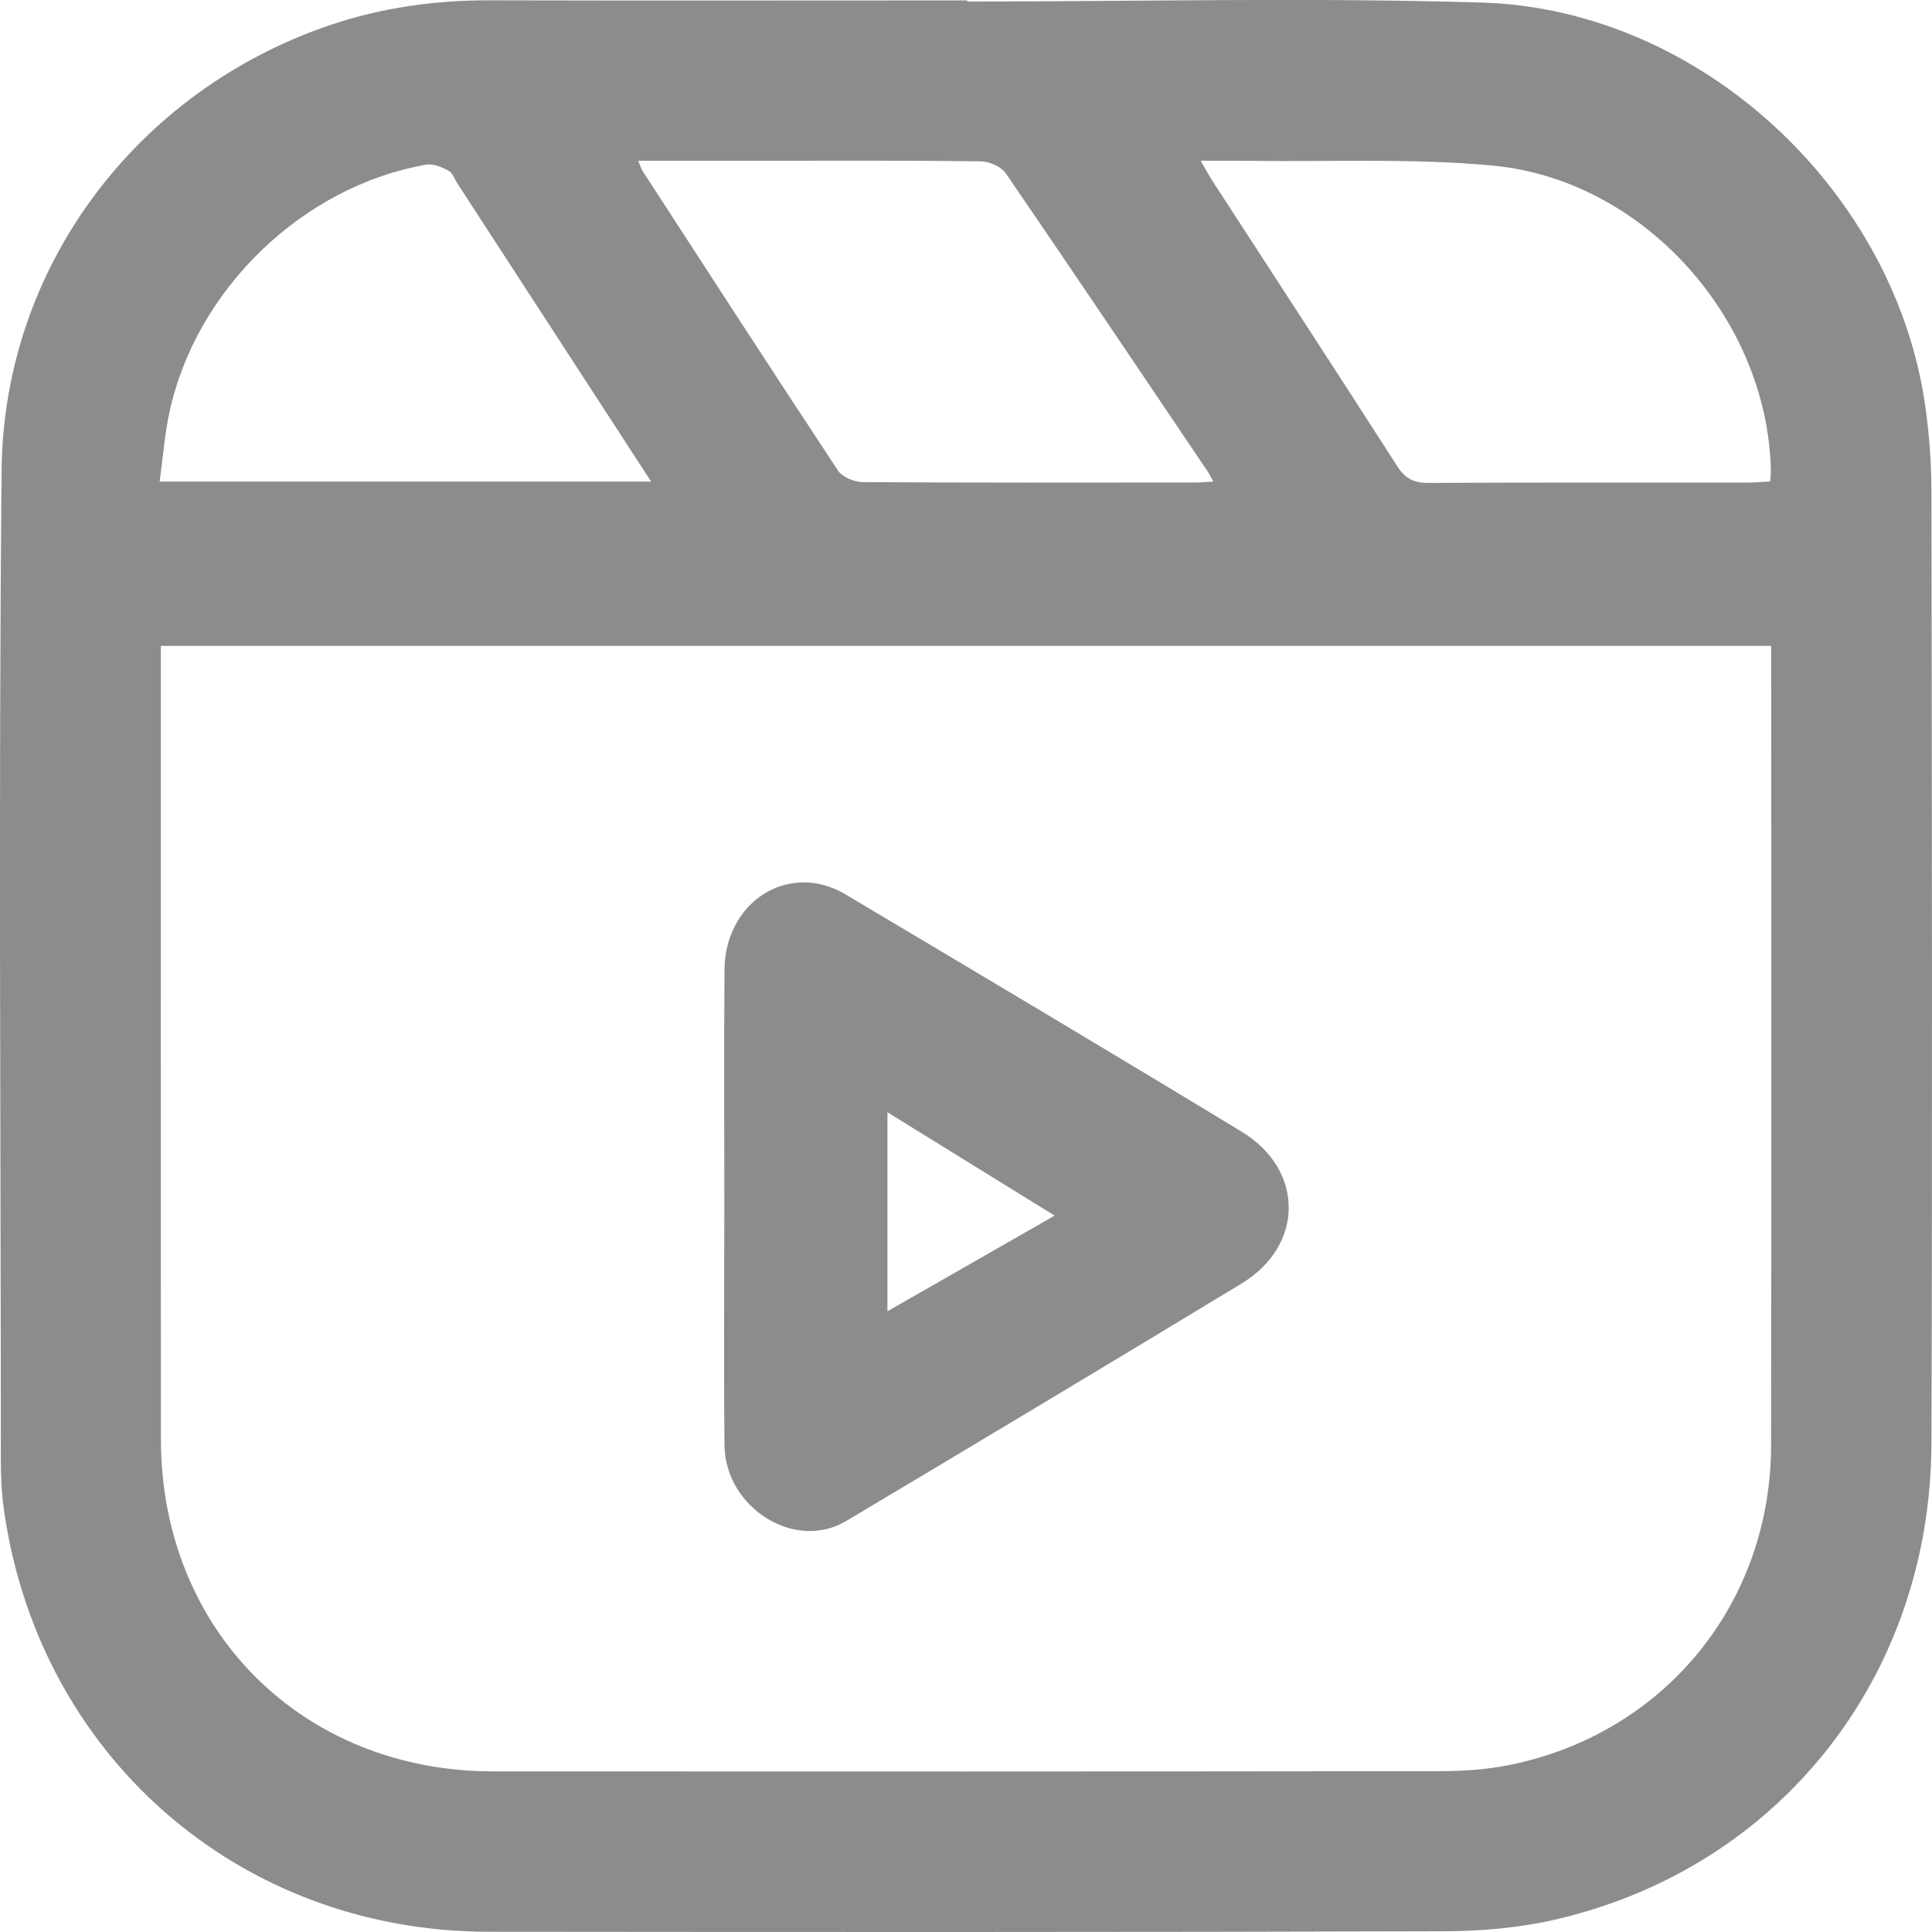
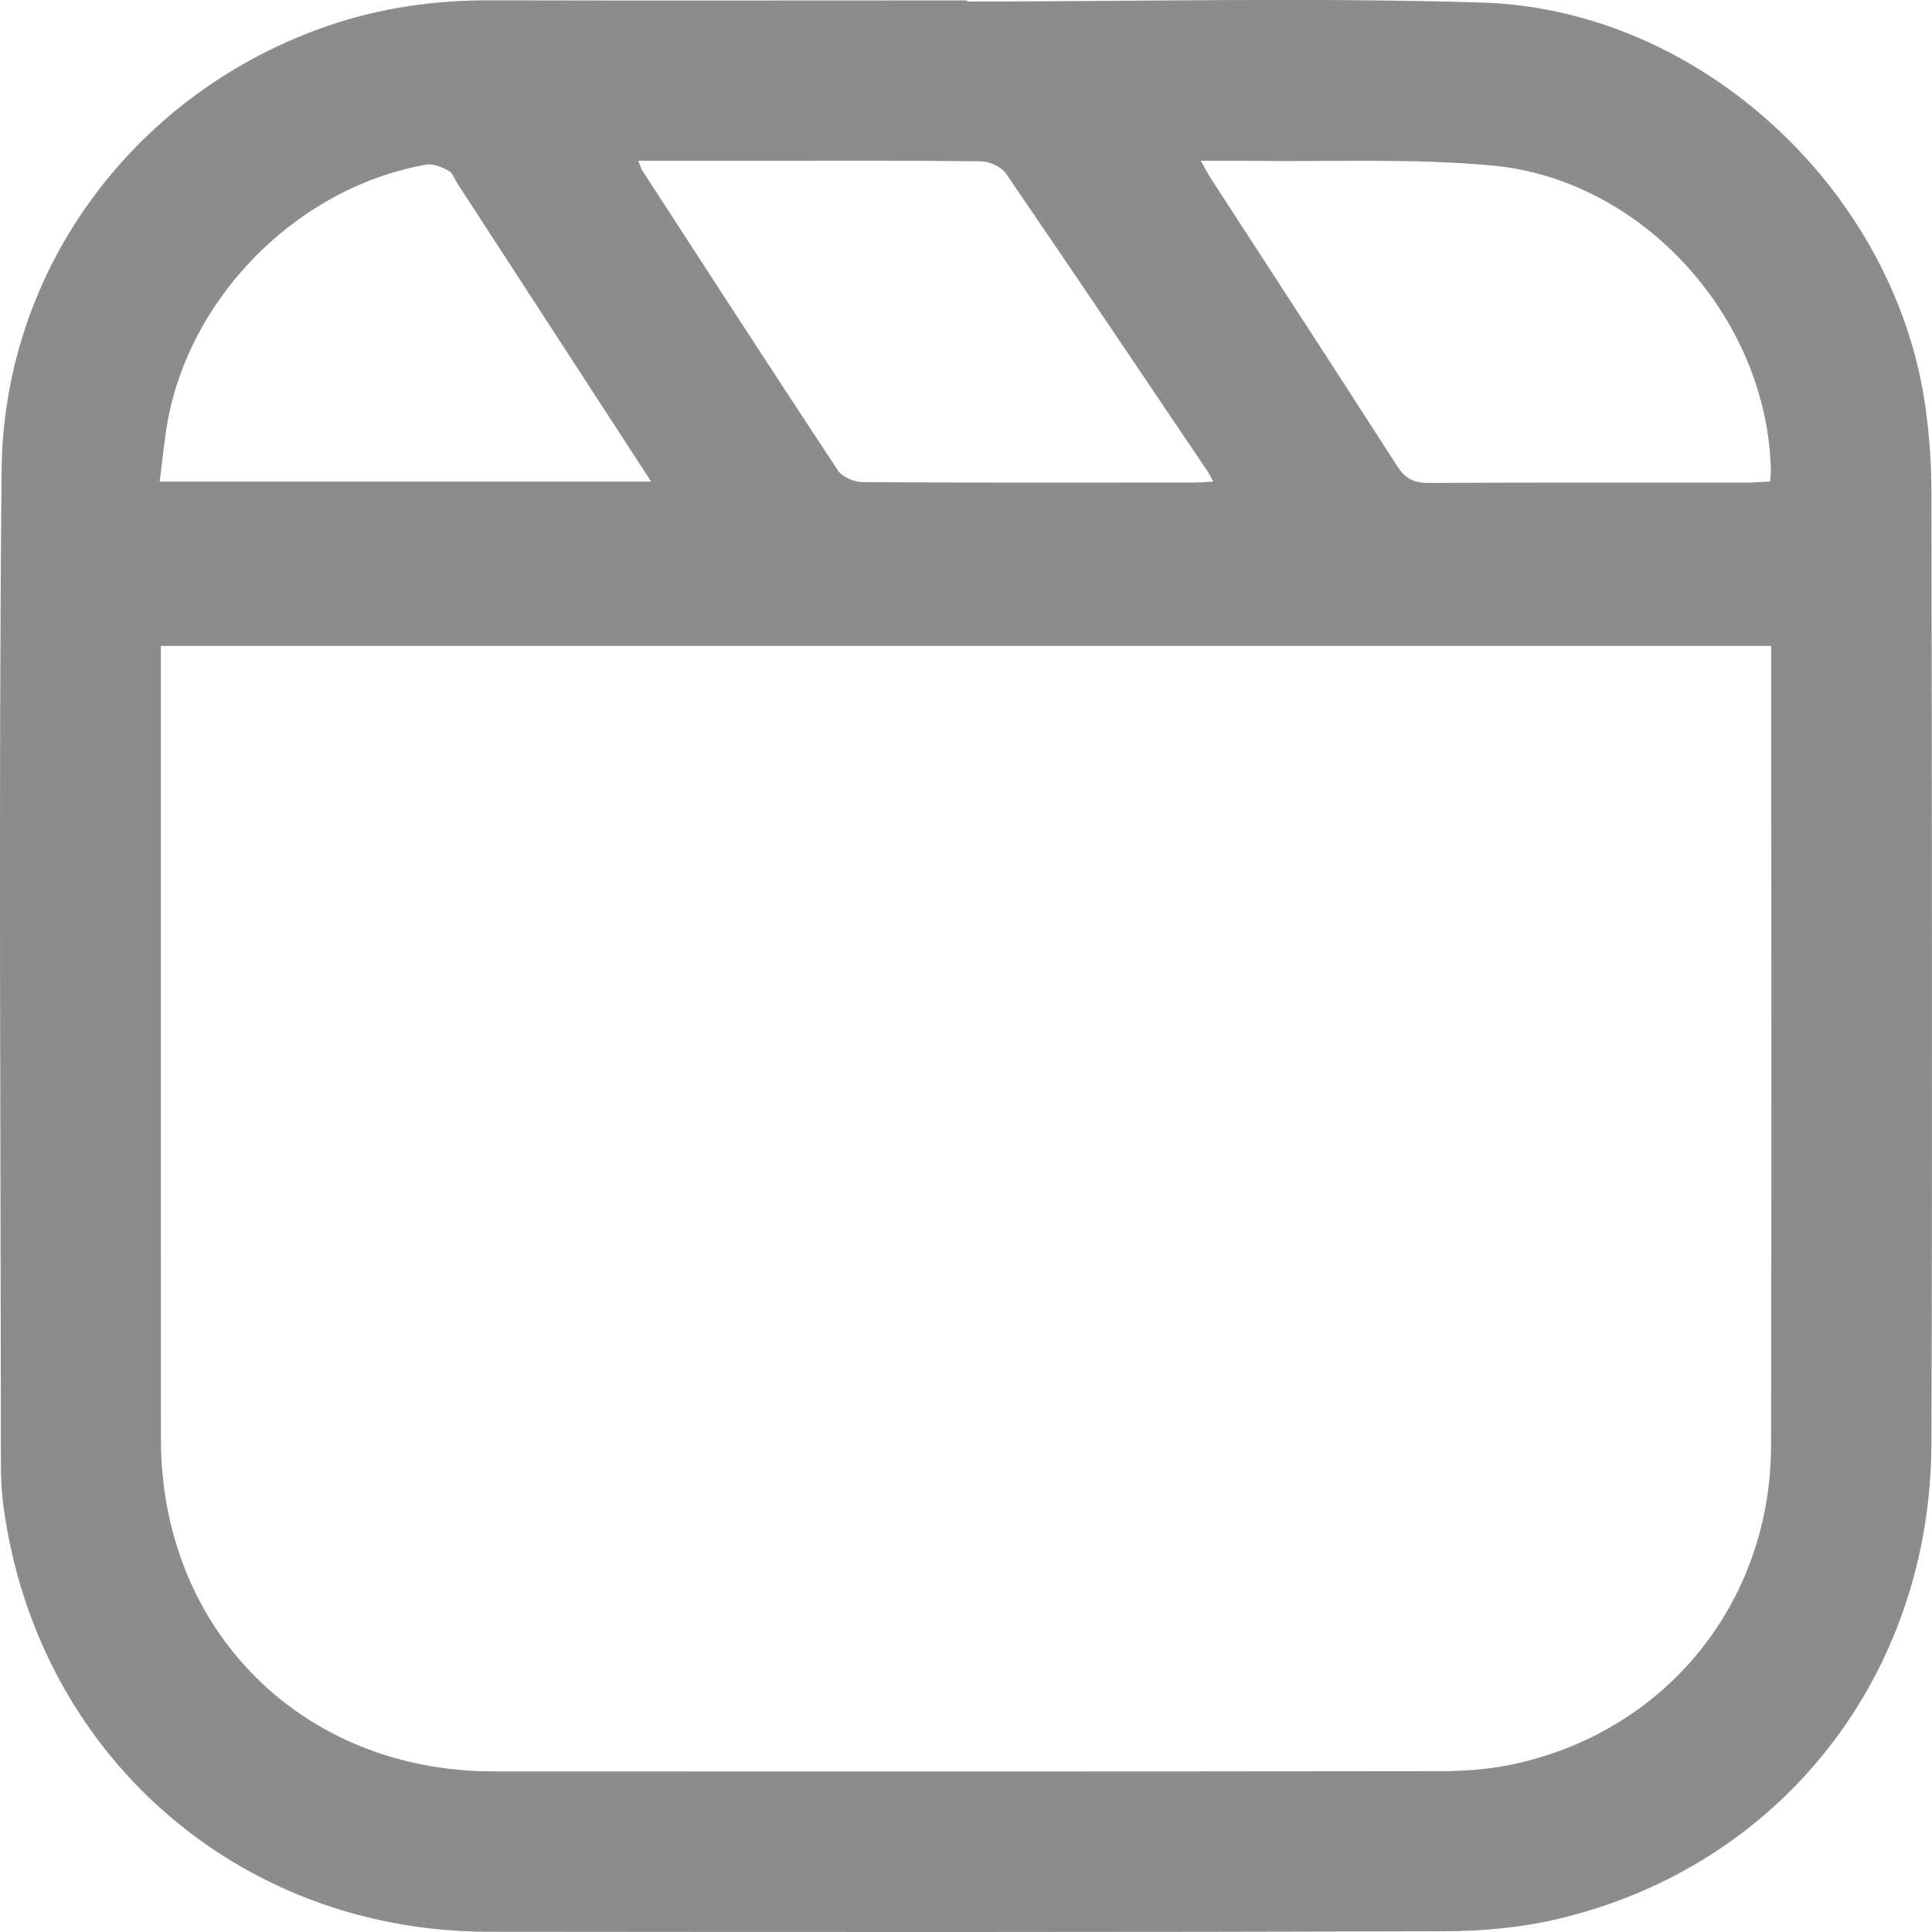
<svg xmlns="http://www.w3.org/2000/svg" width="24" height="24" viewBox="0 0 24 24" fill="none">
  <g clip-path="url(#clip0_921_901)">
    <path d="M12.015 0.019C14.147 0.019 16.281 -0.033 18.411 0.032C21.131 0.114 23.558 2.383 23.922 5.083C23.967 5.416 23.992 5.754 23.993 6.09C23.998 10.037 24.006 13.983 23.993 17.929C23.984 20.811 22.128 23.177 19.365 23.835C18.901 23.946 18.41 23.99 17.931 23.991C13.977 24.003 10.022 24.001 6.067 23.997C2.953 23.994 0.447 21.784 0.04 18.691C0.018 18.52 0.012 18.345 0.011 18.173C0.01 14.062 -0.019 9.952 0.02 5.841C0.044 3.309 1.704 1.125 4.096 0.313C4.74 0.095 5.403 0.002 6.084 0.004C8.061 0.009 10.038 0.005 12.015 0.005C12.015 0.01 12.015 0.015 12.015 0.019ZM22.002 8.024C15.312 8.024 8.666 8.024 1.998 8.024C1.998 8.131 1.998 8.221 1.998 8.311C1.998 11.5 1.997 14.69 1.999 17.879C2 20.25 3.753 22.004 6.127 22.005C10.045 22.007 13.962 22.007 17.88 22.002C18.17 22.002 18.465 21.983 18.749 21.926C20.674 21.537 21.998 19.922 22.001 17.955C22.007 14.729 22.003 11.503 22.003 8.277C22.002 8.197 22.002 8.118 22.002 8.024ZM21.99 5.981C21.994 5.92 21.999 5.876 21.998 5.833C21.953 3.958 20.416 2.232 18.543 2.057C17.541 1.963 16.525 2.012 15.516 1.998C15.329 1.996 15.142 1.997 14.916 1.997C14.978 2.105 15.015 2.176 15.058 2.242C15.825 3.425 16.596 4.605 17.357 5.791C17.459 5.951 17.571 6.001 17.753 5.999C19.073 5.992 20.392 5.996 21.712 5.995C21.8 5.994 21.888 5.986 21.99 5.981ZM7.929 1.997C7.958 2.07 7.965 2.097 7.979 2.119C8.786 3.362 9.592 4.608 10.409 5.844C10.463 5.927 10.612 5.988 10.717 5.989C12.092 5.998 13.467 5.995 14.841 5.994C14.909 5.994 14.977 5.987 15.072 5.982C15.038 5.92 15.023 5.889 15.005 5.861C14.17 4.623 13.338 3.385 12.495 2.154C12.437 2.071 12.292 2.006 12.187 2.004C11.268 1.992 10.348 1.997 9.429 1.997C8.939 1.997 8.45 1.997 7.929 1.997ZM8.089 5.983C7.266 4.717 6.473 3.497 5.68 2.276C5.645 2.223 5.623 2.147 5.574 2.121C5.49 2.078 5.384 2.03 5.298 2.045C3.762 2.311 2.433 3.593 2.104 5.125C2.044 5.402 2.024 5.688 1.983 5.983C4.04 5.983 6.039 5.983 8.089 5.983Z" fill="#8C8C8C" />
-     <path d="M8.998 14.971C8.998 13.997 8.993 13.021 9 12.047C9.004 11.398 9.483 10.914 10.074 10.965C10.221 10.978 10.377 11.035 10.506 11.112C12.148 12.089 13.79 13.066 15.424 14.058C16.205 14.532 16.203 15.471 15.424 15.944C13.79 16.935 12.15 17.918 10.509 18.896C9.875 19.274 9.008 18.731 9 17.951C8.99 16.957 8.998 15.964 8.998 14.971ZM13.101 15.101C12.391 14.662 11.718 14.246 11.024 13.817C11.024 14.664 11.024 15.456 11.024 16.289C11.727 15.886 12.399 15.502 13.101 15.101Z" fill="#8C8C8C" />
  </g>
  <defs>
    <clipPath id="clip0_921_901">
      <rect width="24" height="24" fill="white" />
    </clipPath>
  </defs>
</svg>